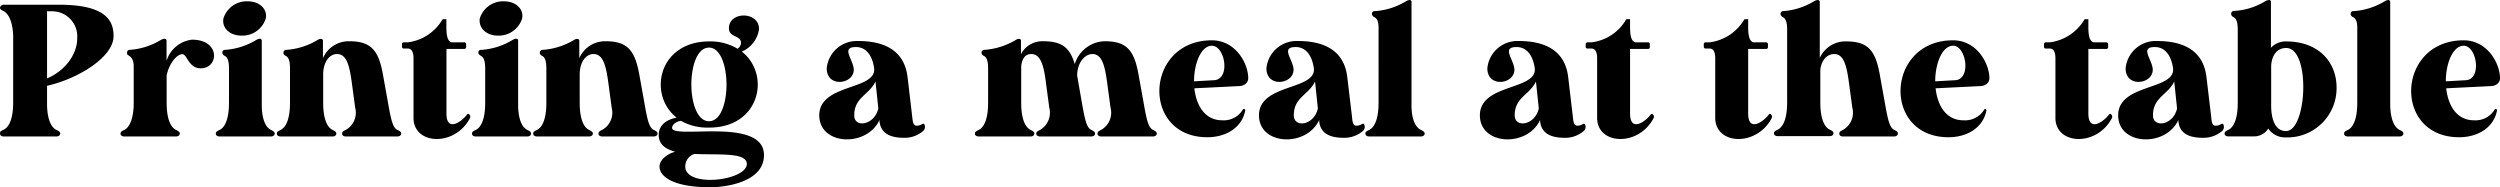
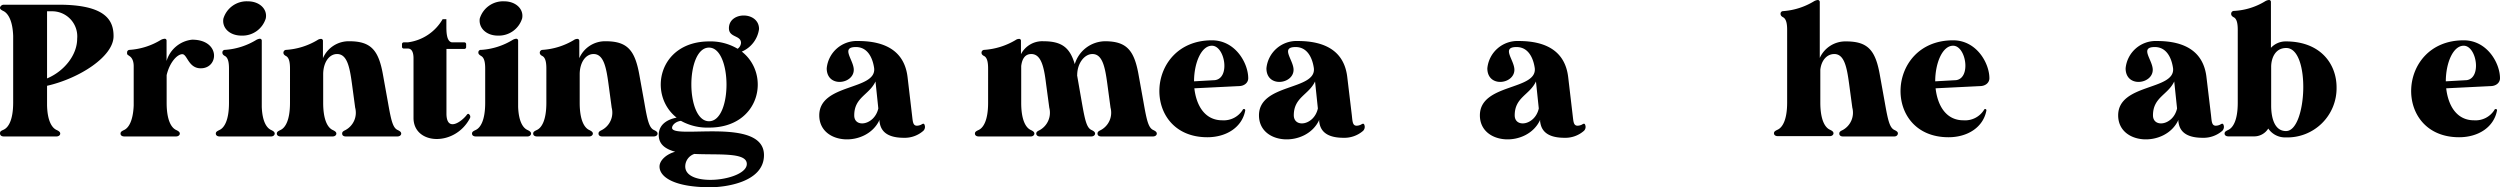
<svg xmlns="http://www.w3.org/2000/svg" viewBox="0 0 318.79 23.88">
  <g id="Layer_2" data-name="Layer 2">
    <g id="Design">
      <path d="M.48.6h7c6,0,7,2,7,4C14.5,7.2,10.13,10,6,10.94v2.5c.05,2,.63,2.88,1.23,3.14.31.15.45.27.45.46s-.19.36-.48.36H.48C.19,17.4,0,17.26,0,17s.14-.31.46-.46c.62-.28,1.22-1.24,1.22-3.47V4.58C1.61,2.57,1,1.7.46,1.42.14,1.27,0,1.15,0,1S.19.6.48.6ZM6,1.44V10C8.21,9.07,9.84,7,9.84,4.94a3.2,3.2,0,0,0-3.26-3.5Z" />
      <path d="M16.51,6.36a8.77,8.77,0,0,0,4-1.27A1.28,1.28,0,0,1,21,4.94a.23.23,0,0,1,.24.24v2.6a3.81,3.81,0,0,1,3.26-2.72c3.62,0,3.43,3.65,1.1,3.65-1.58,0-1.72-1.8-2.35-1.8s-1.61,1-2,2.67v3.53c0,2.23.6,3.19,1.22,3.47.31.15.46.27.46.46s-.2.36-.48.36h-6.6c-.29,0-.48-.14-.48-.36s.14-.31.45-.46c.58-.26,1.15-1.15,1.23-3.14v-5c0-.48-.12-1-.51-1.27s-.33-.24-.33-.43A.32.32,0,0,1,16.51,6.36Z" />
      <path d="M28.68,6.36a8.77,8.77,0,0,0,4-1.27,1.23,1.23,0,0,1,.43-.15.24.24,0,0,1,.27.24v8.45c.07,1.87.62,2.69,1.2,2.95.31.15.45.27.45.46s-.19.36-.45.36H28c-.28,0-.48-.14-.48-.36s.15-.31.46-.46c.62-.28,1.22-1.24,1.22-3.47V8.88c0-.53,0-1.44-.5-1.73-.24-.12-.34-.26-.34-.43A.32.32,0,0,1,28.68,6.36Zm-.19-4A3.1,3.1,0,0,1,31.61.17c1.49,0,2.52,1,2.28,2.18a3.11,3.11,0,0,1-3.1,2.19C29.28,4.54,28.27,3.55,28.49,2.35Z" />
      <path d="M44.06,16.58a2.51,2.51,0,0,0,1.23-2.85l-.41-3.05c-.29-2.14-.62-3.79-1.9-3.79-1,0-1.75,1.05-1.77,2.54v3.68c0,2.23.6,3.19,1.22,3.47.31.15.46.27.46.46s-.19.36-.46.36H35.78c-.28,0-.48-.14-.48-.36s.15-.31.46-.46c.62-.28,1.22-1.24,1.22-3.47V8.88c0-.53,0-1.46-.5-1.73-.24-.12-.34-.26-.34-.43v0a.36.36,0,0,1,.34-.36,8.91,8.91,0,0,0,4-1.25.83.83,0,0,1,.43-.15.24.24,0,0,1,.27.24V7.42a3.58,3.58,0,0,1,3.36-2.16c2.83,0,3.77,1.2,4.32,4.41l.62,3.44c.39,2.2.6,3.19,1.23,3.47.31.15.45.27.45.46s-.19.36-.48.36H44.09c-.29,0-.46-.14-.46-.36S43.75,16.73,44.06,16.58Z" />
      <path d="M52,5.4a6,6,0,0,0,4.44-2.95h.48v.86c0,.7,0,2,.72,2.09h1.56a.23.23,0,0,1,.24.24V6a.23.23,0,0,1-.24.24H56.93v8.23c0,2.48,2,1,2.61.15.1-.12.22-.15.32,0a.39.39,0,0,1,.07.44c-1.92,3.69-7.23,3.43-7.2-.05V7.42c0-.6-.15-1.23-.72-1.23H51.5A.23.23,0,0,1,51.26,6V5.64a.23.23,0,0,1,.24-.24Z" />
      <path d="M61.37,6.36a8.77,8.77,0,0,0,4-1.27,1.17,1.17,0,0,1,.43-.15.24.24,0,0,1,.27.24v8.45c.07,1.87.62,2.69,1.2,2.95.31.15.45.27.45.46s-.19.36-.45.36H60.67c-.29,0-.48-.14-.48-.36s.14-.31.46-.46c.62-.28,1.22-1.24,1.22-3.47V8.88c0-.53,0-1.44-.5-1.73C61.13,7,61,6.89,61,6.72A.32.32,0,0,1,61.37,6.36Zm-.19-4A3.1,3.1,0,0,1,64.3.17c1.48,0,2.52,1,2.28,2.18a3.11,3.11,0,0,1-3.1,2.19C62,4.54,61,3.55,61.18,2.35Z" />
      <path d="M76.75,16.58A2.51,2.51,0,0,0,78,13.73l-.41-3.05c-.29-2.14-.63-3.79-1.9-3.79-1,0-1.75,1.05-1.77,2.54v3.68c0,2.23.6,3.19,1.22,3.47.31.15.46.27.46.46s-.2.36-.46.36H68.47c-.29,0-.48-.14-.48-.36s.14-.31.46-.46c.62-.28,1.22-1.24,1.22-3.47V8.88c0-.53,0-1.46-.5-1.73-.24-.12-.34-.26-.34-.43v0a.36.36,0,0,1,.34-.36,8.91,8.91,0,0,0,4-1.25.8.8,0,0,1,.43-.15.24.24,0,0,1,.27.24V7.42a3.58,3.58,0,0,1,3.36-2.16c2.83,0,3.76,1.2,4.32,4.41l.62,3.44c.38,2.2.6,3.19,1.22,3.47.32.15.46.27.46.46s-.19.36-.48.36H76.78c-.29,0-.46-.14-.46-.36S76.44,16.73,76.75,16.58Z" />
      <path d="M86.83,15.41c-.69.09-1.13.55-1.13.89,0,1.53,11.72-1.47,11.72,3.48,0,3.55-5.16,4.1-6.82,4.1-4.7,0-6.5-1.34-6.5-2.64,0-.86,1-1.63,2-1.89C84.84,19,84,18.41,84,17.21c0-1.39,1.18-2,2.28-2.21-3.69-2.9-2.35-9.72,4.18-9.72a6.76,6.76,0,0,1,3.6.94,1,1,0,0,0,.43-.75c0-1-1.54-.65-1.54-1.87,0-2.18,3.84-2.18,3.84.1a3.66,3.66,0,0,1-2.2,2.88c3.72,2.9,2.35,9.69-4.16,9.69A6.91,6.91,0,0,1,86.83,15.41Zm1.71,4.22a1.69,1.69,0,0,0-1.16,1.59c0,2.78,7.85,1.82,7.85-.31C95.23,19.39,91.66,19.78,88.54,19.63ZM90.41,6.07c-3,0-3,9.39,0,9.39S93.36,6.07,90.41,6.07Z" />
      <path d="M115.25,17.57c-2.74,0-3-1.42-3.1-2.07l0-.21c-1.61,3.53-7.68,3.26-7.68-.58,0-4.08,7.29-3.17,7-6-.1-.74-.53-2.71-2.33-2.71-2,0-.27,1.65-.27,2.9,0,1.85-3.45,2.33-3.45-.19a3.85,3.85,0,0,1,4-3.48c3.52,0,5.92,1.32,6.31,4.61l.57,4.85c.1.81.1,1.34.63,1.34a1.32,1.32,0,0,0,.55-.14c.26-.17.36-.15.43.07a.69.69,0,0,1-.17.72A3.59,3.59,0,0,1,115.25,17.57ZM112,13.83l-.36-3.44c-.81,1.73-2.71,2-2.71,4.32C108.91,16.35,111.5,16,112,13.83Z" />
      <path d="M132.6,16.58a2.54,2.54,0,0,0,1.2-2.85l-.41-3.05c-.26-2.14-.62-3.79-1.89-3.79-.75,0-1.16.55-1.28,1.53v4.69c0,2.23.6,3.19,1.23,3.47.31.15.45.27.45.46s-.19.36-.45.36H124.8c-.29,0-.48-.14-.48-.36s.14-.31.46-.46c.62-.28,1.22-1.24,1.22-3.47V8.88c0-.53,0-1.46-.5-1.73-.25-.12-.34-.26-.34-.43v0a.35.35,0,0,1,.34-.36,9,9,0,0,0,4-1.25.8.8,0,0,1,.43-.15.23.23,0,0,1,.26.24V6.91a3.05,3.05,0,0,1,2.86-1.65c2.35,0,3.38.81,4,2.92a4.09,4.09,0,0,1,3.84-2.92c2.83,0,3.77,1.2,4.32,4.41l.62,3.44c.39,2.2.6,3.19,1.23,3.47.31.15.45.27.45.46s-.19.36-.48.36h-6.62c-.29,0-.46-.14-.46-.36s.12-.31.43-.46a2.51,2.51,0,0,0,1.23-2.85l-.41-3.05c-.29-2.14-.62-3.79-1.9-3.79-1,0-1.92,1.15-1.94,2.64a.34.34,0,0,0,0,.14l.6,3.44c.39,2.2.6,3.19,1.23,3.47.31.15.45.27.45.46s-.19.36-.48.36H132.6c-.26,0-.46-.14-.46-.36S132.29,16.73,132.6,16.58Z" />
      <path d="M158.67,13.9a.17.17,0,0,1,.12.17c-.39,2.16-2.41,3.43-4.83,3.43-8.5,0-8-12.36.58-12.36,3,0,4.63,2.92,4.63,4.84v0c0,.55-.48,1-1.22,1l-5.65.28c.24,2.14,1.3,4.08,3.56,4.08A2.84,2.84,0,0,0,158.47,14a.14.14,0,0,1,.17-.09Zm-3.75-3.68c2-.26,1.27-4.39-.38-4.39-1.37,0-2.28,2.23-2.28,4.54Z" />
      <path d="M171.31,17.57c-2.73,0-3-1.42-3.09-2.07l0-.21c-1.61,3.53-7.68,3.26-7.68-.58,0-4.08,7.3-3.17,7-6-.1-.74-.53-2.71-2.33-2.71-2,0-.26,1.65-.26,2.9,0,1.85-3.46,2.33-3.46-.19a3.85,3.85,0,0,1,4-3.48c3.53,0,5.93,1.32,6.31,4.61l.58,4.85c.09.81.09,1.34.62,1.34a1.32,1.32,0,0,0,.55-.14c.27-.17.37-.15.44.07a.71.71,0,0,1-.17.72A3.64,3.64,0,0,1,171.31,17.57Zm-3.26-3.74-.36-3.44c-.82,1.73-2.71,2-2.71,4.32C165,16.35,167.57,16,168.05,13.83Z" />
-       <path d="M175.32,1.42a8.76,8.76,0,0,0,4-1.28,1.19,1.19,0,0,1,.43-.14.23.23,0,0,1,.24.24v13.2c0,2,.63,2.88,1.23,3.14.31.15.45.27.45.46s-.19.36-.48.36h-6.6c-.28,0-.48-.14-.48-.36s.15-.31.46-.46c.62-.28,1.22-1.24,1.22-3.47V3.5c0-.5-.09-1.08-.5-1.29-.24-.12-.34-.27-.34-.43A.32.32,0,0,1,175.32,1.42Z" />
      <path d="M199.49,17.57c-2.74,0-3-1.42-3.1-2.07l0-.21c-1.61,3.53-7.68,3.26-7.68-.58,0-4.08,7.29-3.17,7-6-.1-.74-.53-2.71-2.33-2.71-2,0-.27,1.65-.27,2.9,0,1.85-3.45,2.33-3.45-.19a3.85,3.85,0,0,1,4-3.48c3.52,0,5.92,1.32,6.31,4.61l.57,4.85c.1.81.1,1.34.63,1.34a1.32,1.32,0,0,0,.55-.14c.26-.17.36-.15.43.07a.69.69,0,0,1-.17.72A3.59,3.59,0,0,1,199.49,17.57Zm-3.27-3.74-.36-3.44c-.81,1.73-2.71,2-2.71,4.32C193.15,16.35,195.74,16,196.22,13.83Z" />
-       <path d="M202.94,5.4a5.93,5.93,0,0,0,4.44-2.95h.48v.86c0,.7,0,2,.72,2.09h1.56a.23.23,0,0,1,.24.24V6a.22.22,0,0,1-.24.24h-2.28v8.23c0,2.48,2,1,2.62.15.1-.12.22-.15.31,0a.37.37,0,0,1,.07.44c-1.92,3.69-7.22,3.43-7.2-.05V7.42c0-.6-.14-1.23-.72-1.23h-.5A.22.22,0,0,1,202.2,6V5.64a.23.23,0,0,1,.24-.24Z" />
-       <path d="M218,5.4a6,6,0,0,0,4.44-2.95h.48v.86c0,.7,0,2,.72,2.09h1.56a.23.23,0,0,1,.24.24V6a.22.22,0,0,1-.24.24h-2.28v8.23c0,2.48,2,1,2.62.15.09-.12.21-.15.31,0a.39.39,0,0,1,.07.44c-1.92,3.69-7.22,3.43-7.2-.05V7.42c0-.6-.14-1.23-.72-1.23h-.5a.22.22,0,0,1-.24-.24V5.64a.23.23,0,0,1,.24-.24Z" />
      <path d="M227.35,1.42a8.76,8.76,0,0,0,4-1.28,1.24,1.24,0,0,1,.44-.14.25.25,0,0,1,.26.24V7.39a3.58,3.58,0,0,1,3.36-2.11c2.83,0,3.77,1.18,4.32,4.39l.62,3.44c.39,2.2.6,3.19,1.23,3.47.31.15.45.27.43.46s-.17.36-.46.36H235c-.29,0-.46-.14-.46-.36s.12-.31.44-.46a2.52,2.52,0,0,0,1.22-2.85l-.41-3.05c-.29-2.14-.62-3.79-1.89-3.79-.89,0-1.64.74-1.78,2v4.18c0,2.23.6,3.19,1.22,3.47.32.15.46.27.46.46s-.19.36-.46.36h-6.65c-.28,0-.48-.14-.48-.36s.15-.31.46-.46c.62-.28,1.22-1.24,1.22-3.47V3.94c0-.53,0-1.44-.5-1.73-.24-.12-.34-.27-.34-.43A.32.32,0,0,1,227.35,1.42Z" />
      <path d="M253.18,13.9a.17.17,0,0,1,.12.17c-.39,2.16-2.4,3.43-4.83,3.43-8.5,0-8-12.36.58-12.36,3,0,4.63,2.92,4.63,4.84v0c0,.55-.48,1-1.22,1l-5.64.28c.24,2.14,1.29,4.08,3.55,4.08A2.84,2.84,0,0,0,253,14a.14.14,0,0,1,.17-.09Zm-3.75-3.68c1.95-.26,1.27-4.39-.38-4.39-1.37,0-2.28,2.23-2.28,4.54Z" />
-       <path d="M261.38,5.4a6,6,0,0,0,4.44-2.95h.48v.86c0,.7,0,2,.72,2.09h1.56a.23.23,0,0,1,.24.24V6a.22.22,0,0,1-.24.24H266.3v8.23c0,2.48,2,1,2.62.15.1-.12.22-.15.31,0a.37.37,0,0,1,.07.44c-1.92,3.69-7.22,3.43-7.2-.05V7.42c0-.6-.14-1.23-.72-1.23h-.5a.22.22,0,0,1-.24-.24V5.64a.23.23,0,0,1,.24-.24Z" />
      <path d="M280.87,17.57c-2.74,0-3-1.42-3.09-2.07l0-.21c-1.61,3.53-7.68,3.26-7.68-.58,0-4.08,7.3-3.17,7-6-.1-.74-.53-2.71-2.33-2.71-2,0-.26,1.65-.26,2.9,0,1.85-3.46,2.33-3.46-.19a3.85,3.85,0,0,1,4-3.48c3.53,0,5.93,1.32,6.31,4.61l.58,4.85c.09.81.09,1.34.62,1.34a1.32,1.32,0,0,0,.55-.14c.27-.17.36-.15.44.07a.71.71,0,0,1-.17.72A3.64,3.64,0,0,1,280.87,17.57Zm-3.26-3.74-.36-3.44c-.82,1.73-2.71,2-2.71,4.32C274.54,16.35,277.13,16,277.61,13.83Z" />
      <path d="M284.88,1.39a8.44,8.44,0,0,0,4-1.25,1.14,1.14,0,0,1,.43-.14.24.24,0,0,1,.27.24V6.1a2.56,2.56,0,0,1,1.89-.82c4.44,0,6.48,2.88,6.48,5.86a6.27,6.27,0,0,1-6.48,6.38,2.57,2.57,0,0,1-2.23-1.13,2.11,2.11,0,0,1-1.87,1h-3.22c-.29,0-.48-.14-.48-.36s.15-.31.46-.46c.62-.28,1.22-1.24,1.22-3.47V3.94c0-.53,0-1.47-.5-1.73-.24-.12-.34-.27-.34-.43A.36.36,0,0,1,284.88,1.39Zm6.65,4.73c-1.44,0-1.9,1.34-1.92,2.35v5c0,1.3.31,3.24,1.89,3.24C294.19,16.75,294.67,6.12,291.53,6.12Z" />
-       <path d="M300.12,1.42a8.76,8.76,0,0,0,4-1.28,1.14,1.14,0,0,1,.43-.14.23.23,0,0,1,.24.24v13.2c.05,2,.63,2.88,1.23,3.14.31.15.45.27.45.46s-.19.36-.48.36h-6.6c-.29,0-.48-.14-.48-.36s.15-.31.46-.46c.62-.28,1.22-1.24,1.22-3.47V3.5c0-.5-.09-1.08-.5-1.29-.24-.12-.34-.27-.34-.43A.32.32,0,0,1,300.12,1.42Z" />
      <path d="M318.29,13.9a.17.17,0,0,1,.12.17c-.39,2.16-2.4,3.43-4.83,3.43-8.49,0-8-12.36.58-12.36,3,0,4.63,2.92,4.63,4.84v0c0,.55-.48,1-1.22,1l-5.64.28c.24,2.14,1.29,4.08,3.55,4.08A2.83,2.83,0,0,0,318.09,14a.14.14,0,0,1,.17-.09Zm-3.75-3.68c1.95-.26,1.27-4.39-.38-4.39-1.37,0-2.28,2.23-2.28,4.54Z" />
    </g>
  </g>
</svg>